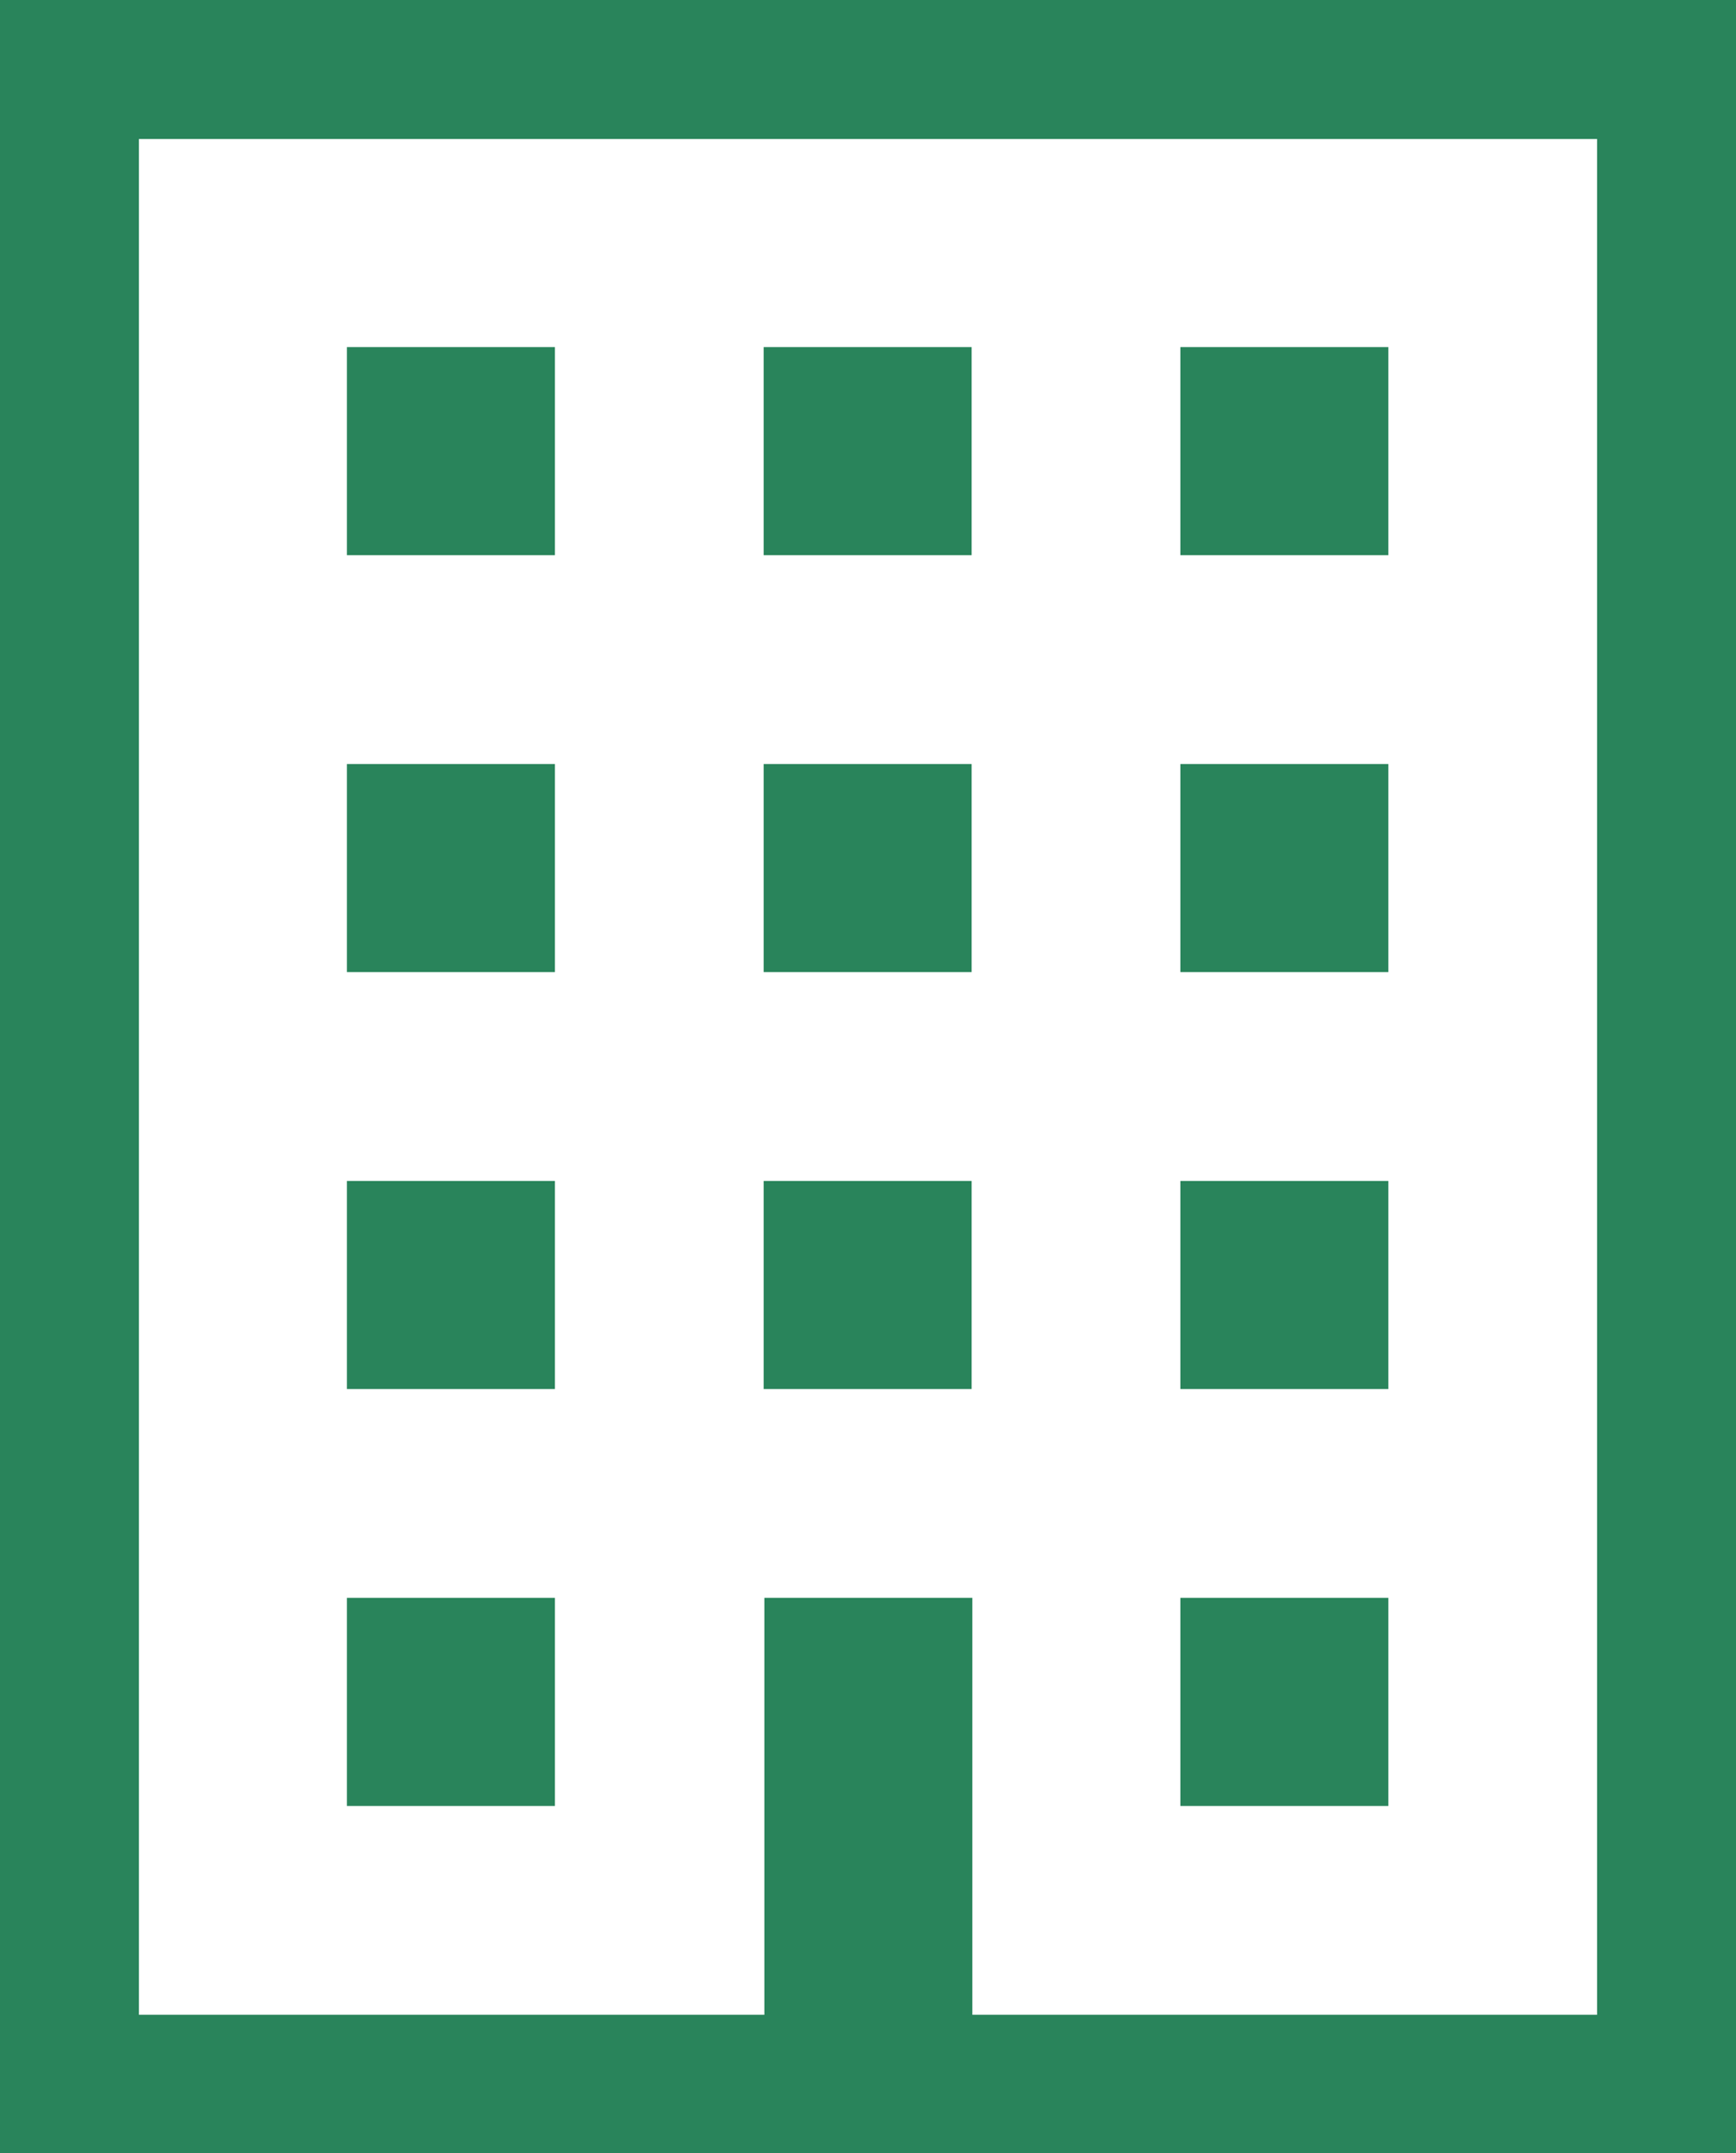
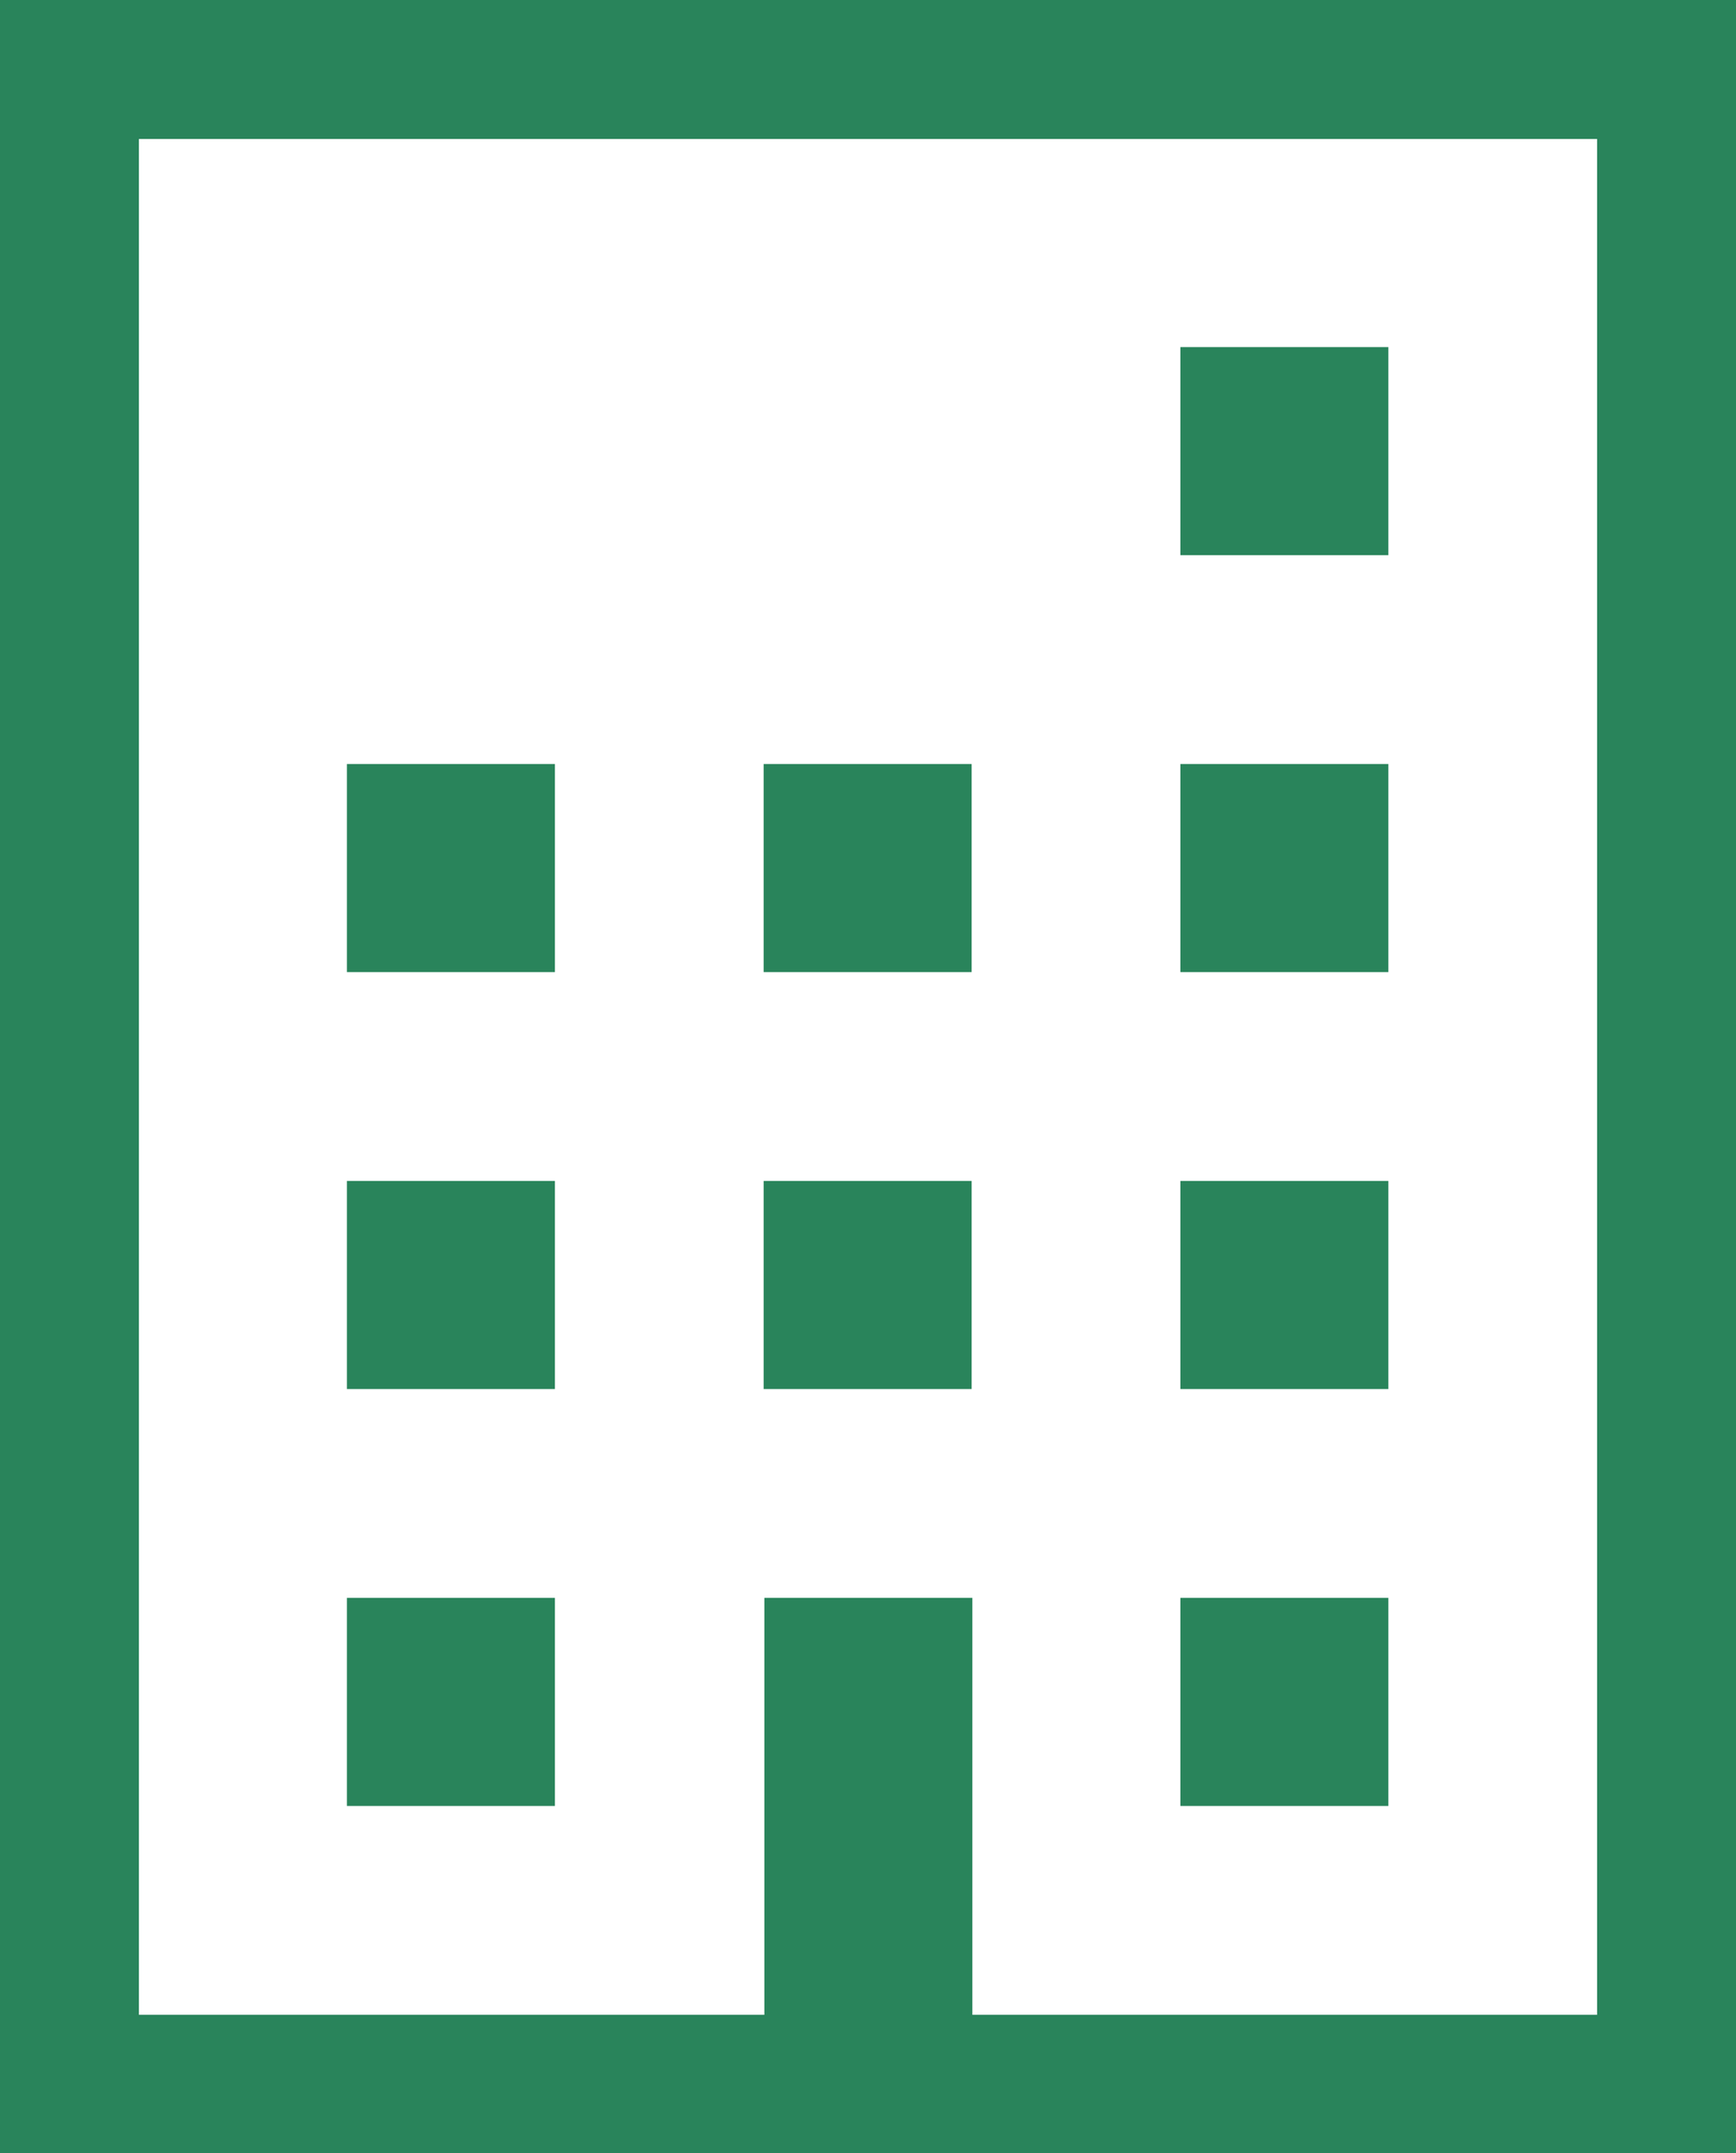
<svg xmlns="http://www.w3.org/2000/svg" id="uuid-74a4ac3c-0a61-42cb-901b-eeab8e1a0af7" data-name="レイヤー_1" width="24.12" height="29.9" viewBox="0 0 24.12 29.9">
  <defs>
    <style> .uuid-0af65818-0b3d-4ab1-a6c7-f0e70d02a013 { fill: #29845b; } </style>
  </defs>
-   <path class="uuid-0af65818-0b3d-4ab1-a6c7-f0e70d02a013" d="M0,0v29.9h24.12V0H0ZM22.19,27.98h-8.68v-5.79h-2.89v5.79H1.93V1.93h20.26v26.05Z" />
-   <rect class="uuid-0af65818-0b3d-4ab1-a6c7-f0e70d02a013" x="4.82" y="4.82" width="2.89" height="2.89" />
-   <rect class="uuid-0af65818-0b3d-4ab1-a6c7-f0e70d02a013" x="10.61" y="4.82" width="2.89" height="2.89" />
+   <path class="uuid-0af65818-0b3d-4ab1-a6c7-f0e70d02a013" d="M0,0v29.9h24.12V0H0ZM22.19,27.98h-8.68v-5.79h-2.89v5.79H1.93V1.93h20.26v26.05" />
  <rect class="uuid-0af65818-0b3d-4ab1-a6c7-f0e70d02a013" x="16.4" y="4.82" width="2.89" height="2.89" />
  <rect class="uuid-0af65818-0b3d-4ab1-a6c7-f0e70d02a013" x="4.82" y="10.61" width="2.89" height="2.89" />
  <rect class="uuid-0af65818-0b3d-4ab1-a6c7-f0e70d02a013" x="10.61" y="10.61" width="2.89" height="2.89" />
  <rect class="uuid-0af65818-0b3d-4ab1-a6c7-f0e70d02a013" x="16.4" y="10.61" width="2.89" height="2.89" />
  <rect class="uuid-0af65818-0b3d-4ab1-a6c7-f0e70d02a013" x="4.82" y="16.4" width="2.89" height="2.89" />
  <rect class="uuid-0af65818-0b3d-4ab1-a6c7-f0e70d02a013" x="10.61" y="16.4" width="2.89" height="2.89" />
  <rect class="uuid-0af65818-0b3d-4ab1-a6c7-f0e70d02a013" x="16.4" y="16.4" width="2.89" height="2.89" />
  <rect class="uuid-0af65818-0b3d-4ab1-a6c7-f0e70d02a013" x="4.82" y="22.19" width="2.89" height="2.89" />
  <rect class="uuid-0af65818-0b3d-4ab1-a6c7-f0e70d02a013" x="16.4" y="22.19" width="2.89" height="2.89" />
</svg>